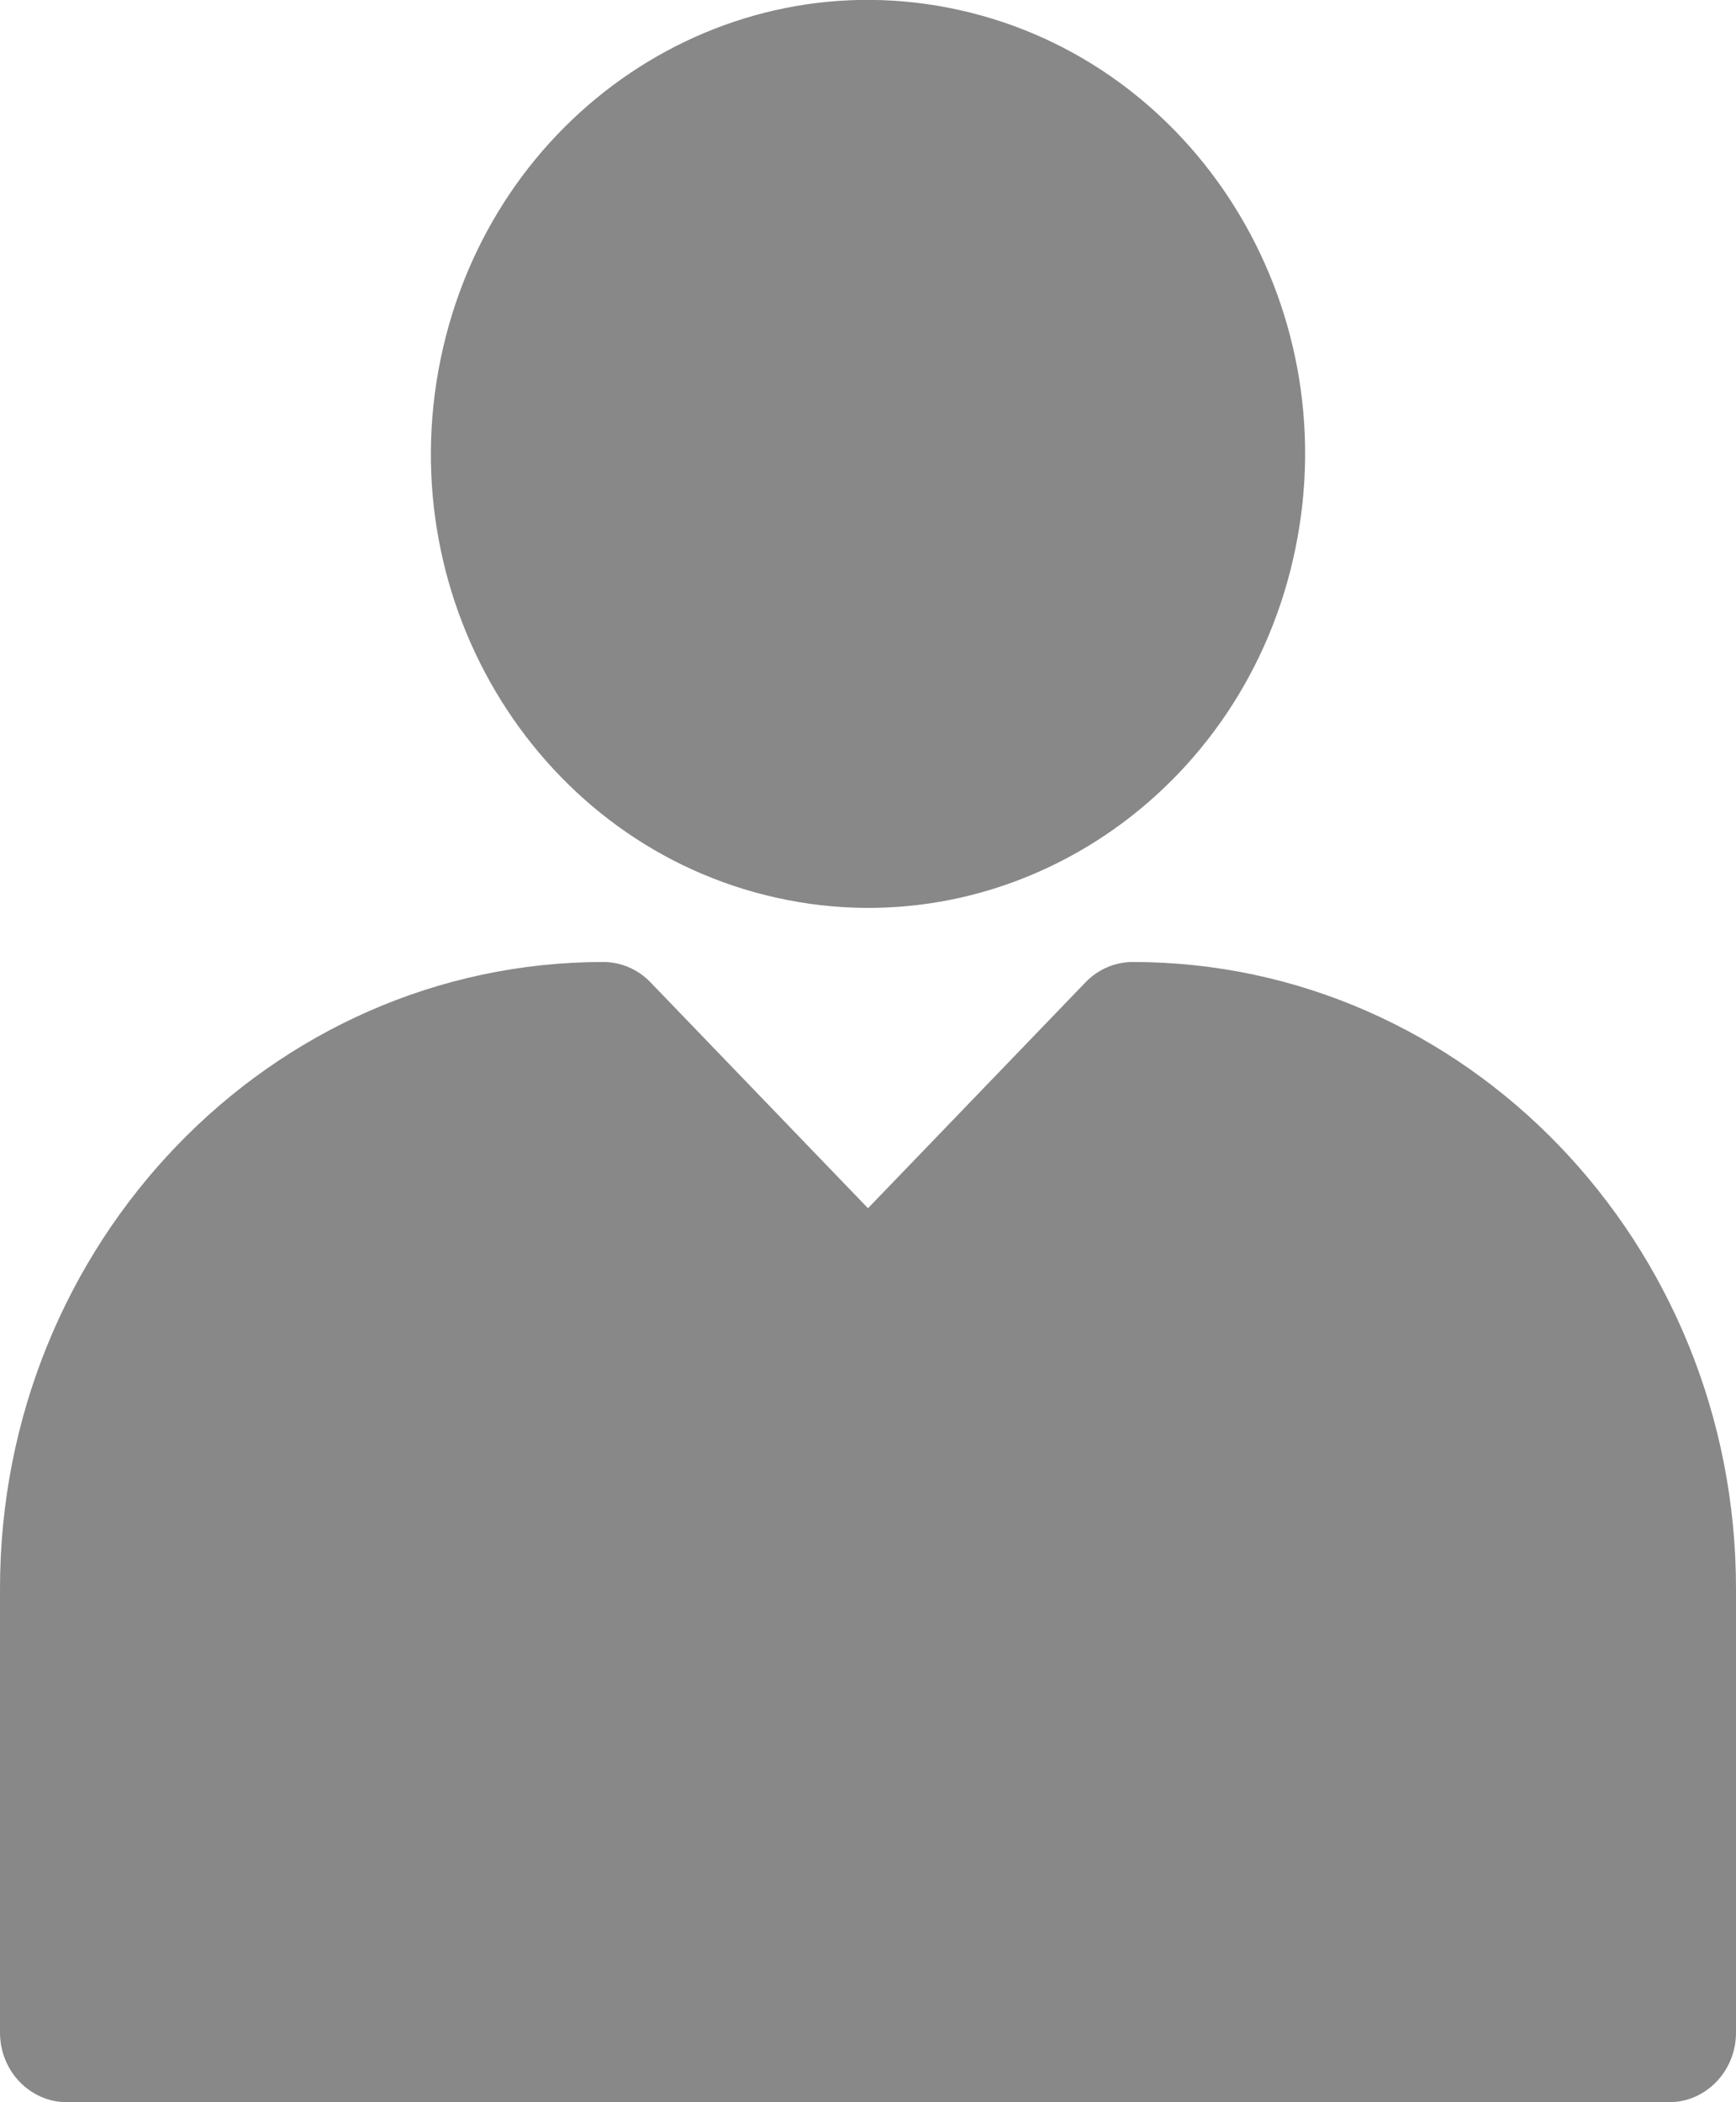
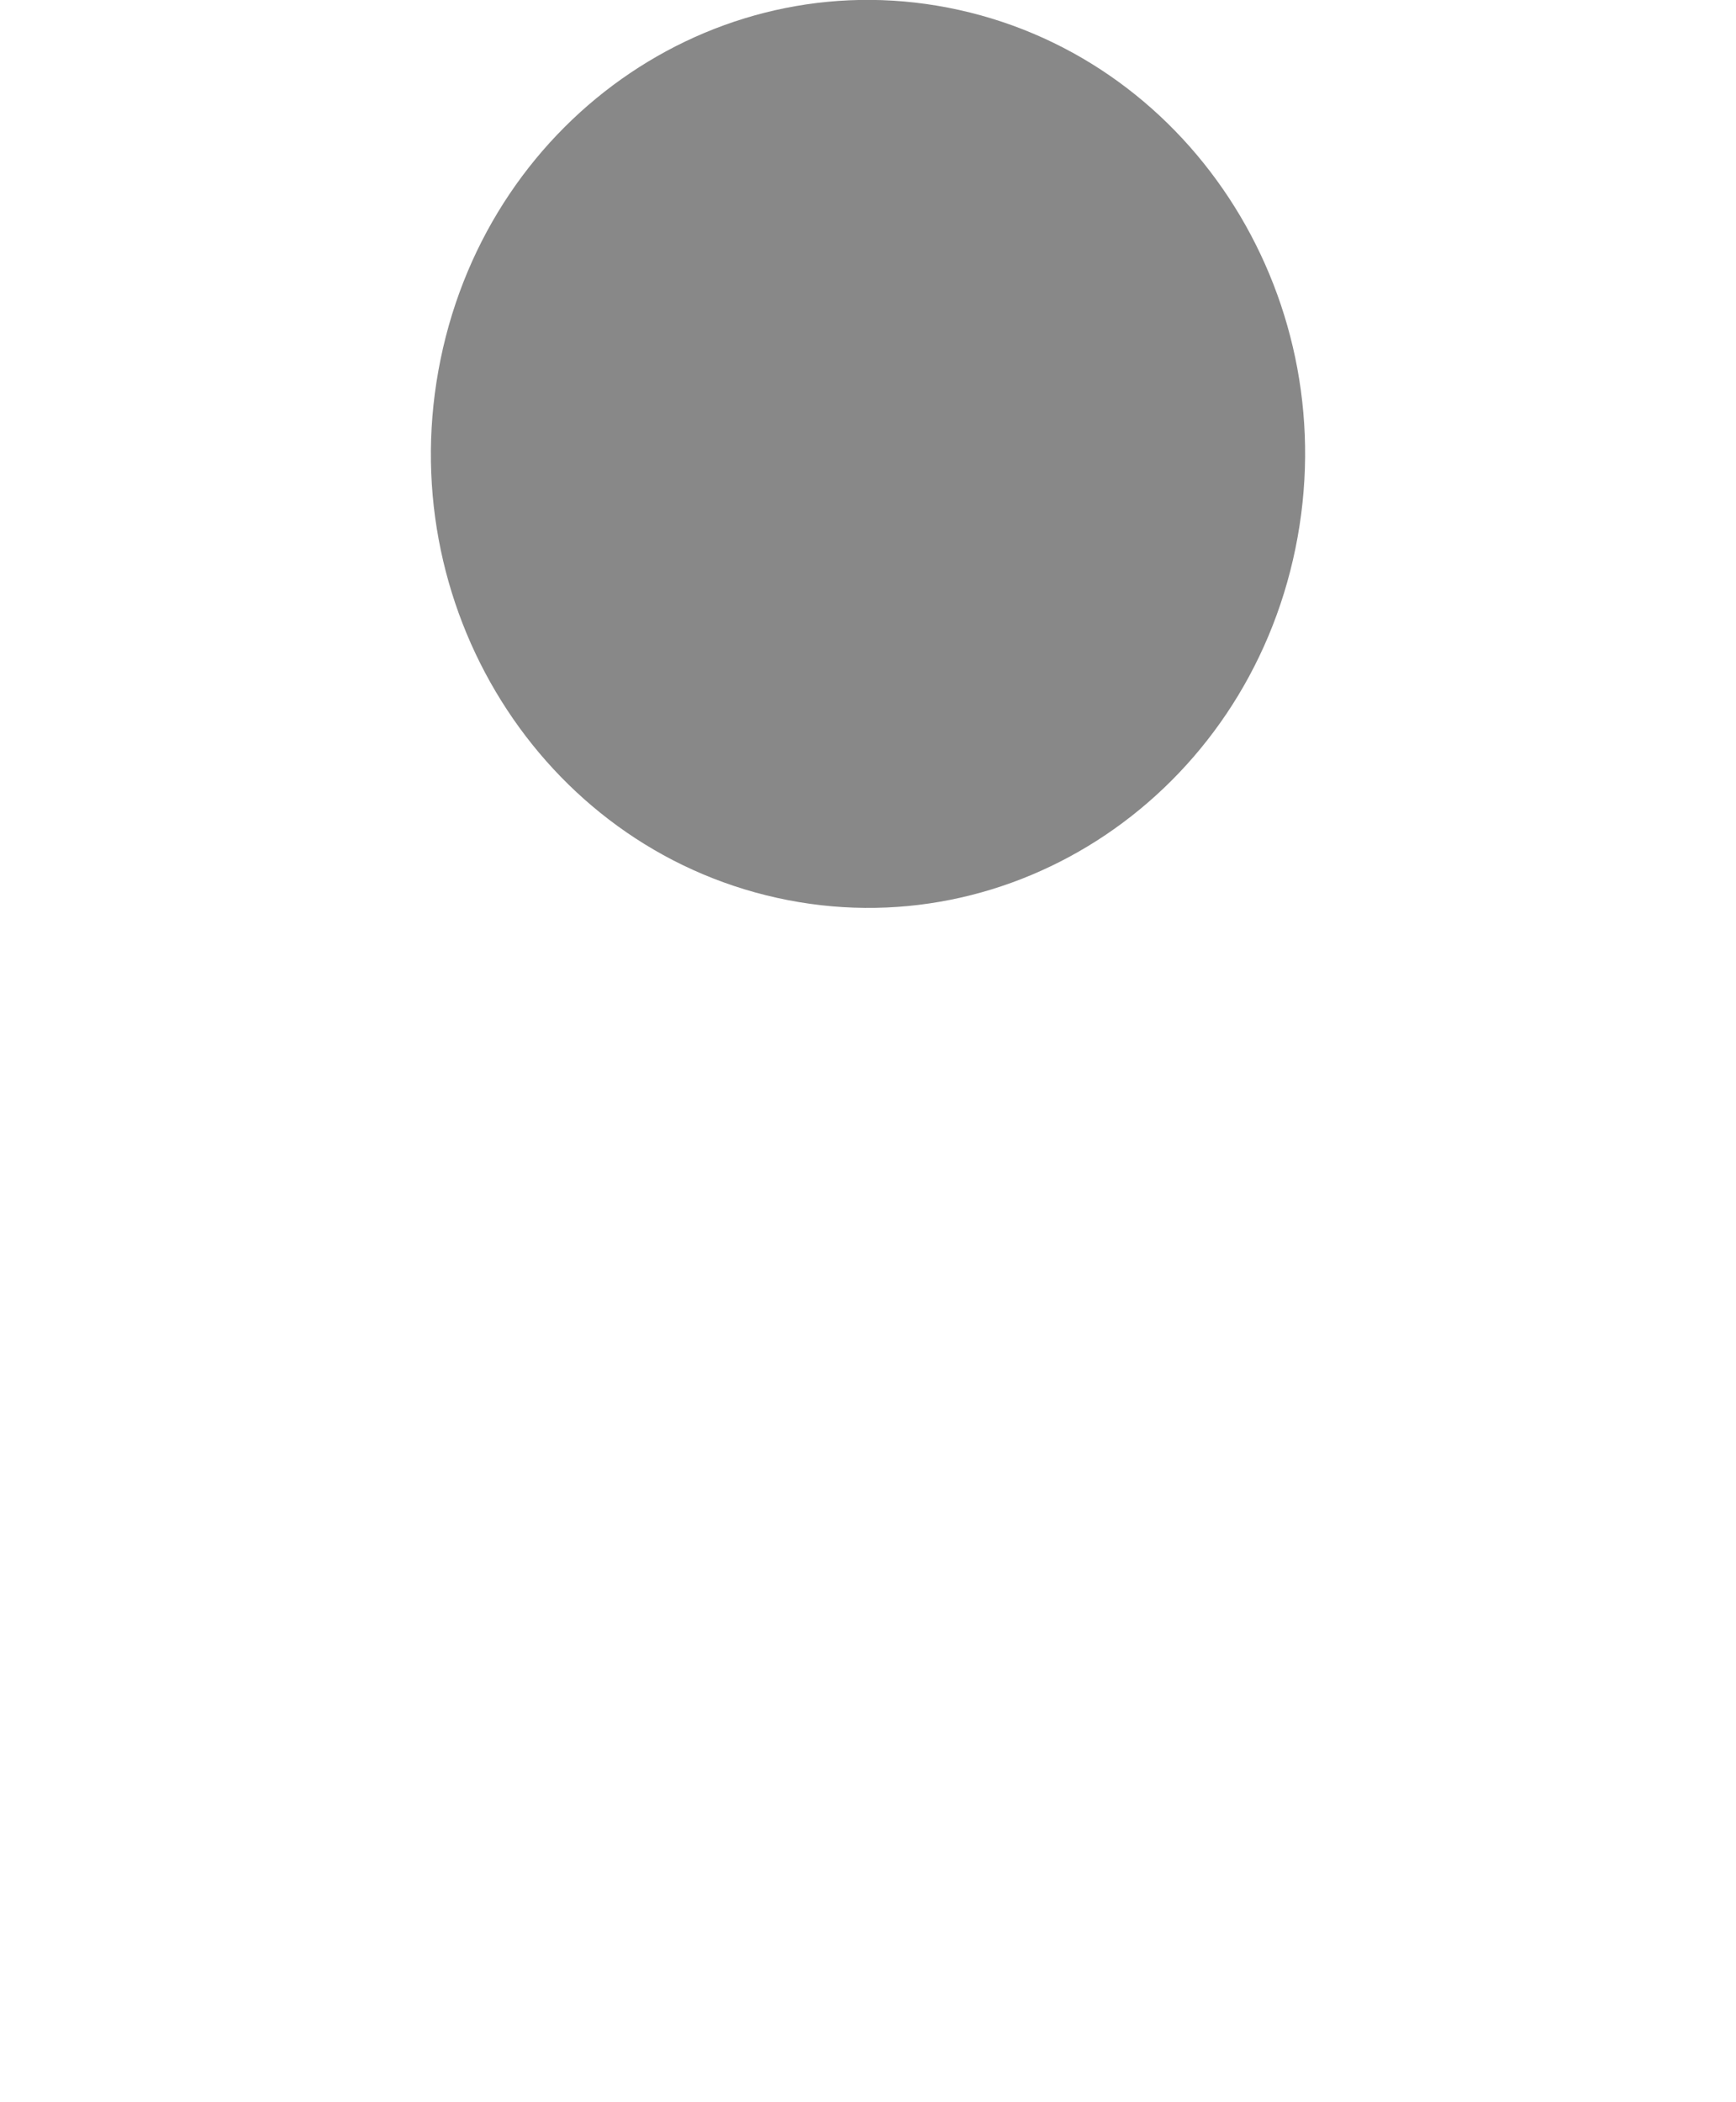
<svg xmlns="http://www.w3.org/2000/svg" width="19" height="23" viewBox="0 0 19 23" fill="none">
  <g clip-path="url(#clip0_226_1100)">
-     <path d="M18.267 23H0.733C0.329 23 0 22.659 0 22.239V17.38C0 13.599 2.961 10.525 6.602 10.525C6.796 10.525 6.983 10.605 7.12 10.748L9.5 13.219L11.88 10.748C12.017 10.605 12.204 10.525 12.398 10.525C16.039 10.525 19 13.599 19 17.38V22.239C19 22.659 18.671 23 18.267 23Z" fill="#888888" />
    <path d="M14.178 6.001C14.729 3.319 13.081 0.681 10.497 0.109C7.913 -0.463 5.372 1.248 4.822 3.931C4.271 6.613 5.919 9.251 8.503 9.823C11.087 10.395 13.628 8.684 14.178 6.001Z" fill="#888888" />
  </g>
  <defs>
    <clipPath id="clip0_226_1100">
      <rect width="19" height="23" fill="white" />
    </clipPath>
  </defs>
</svg>